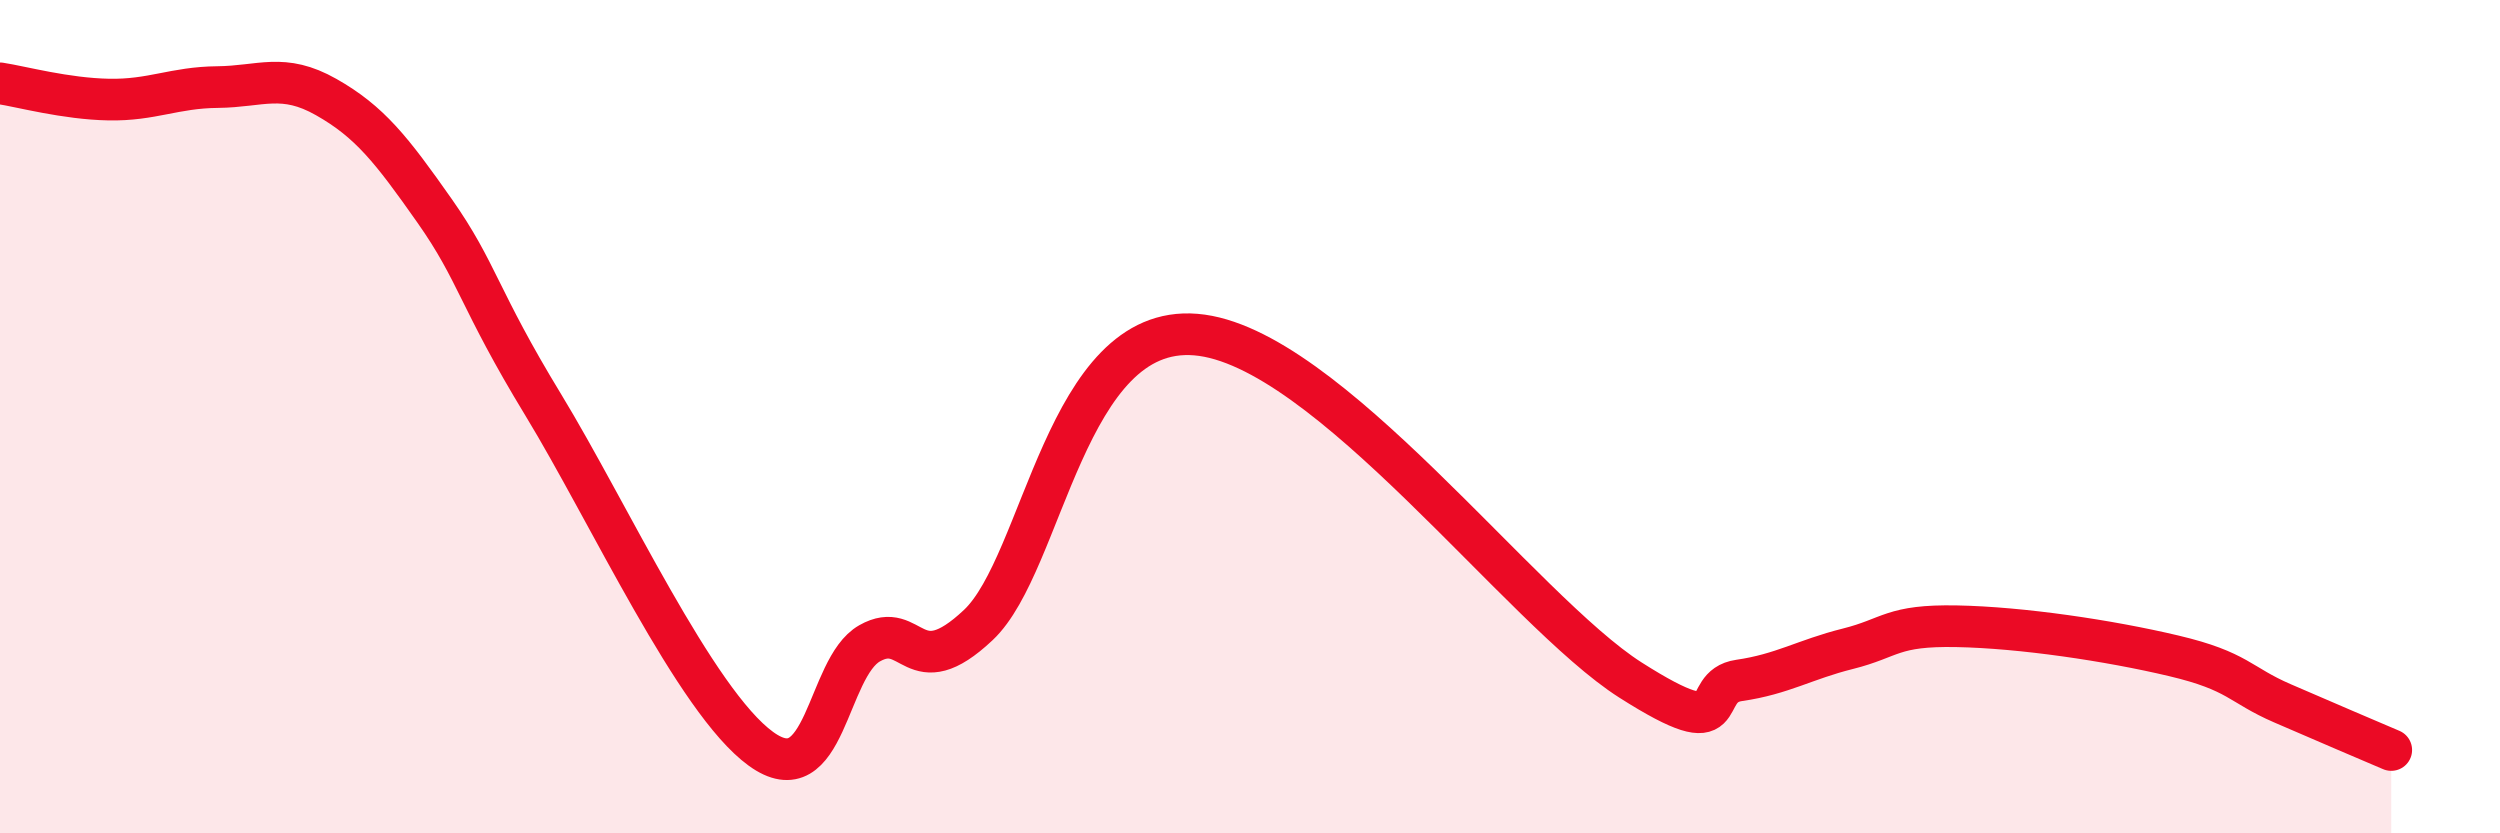
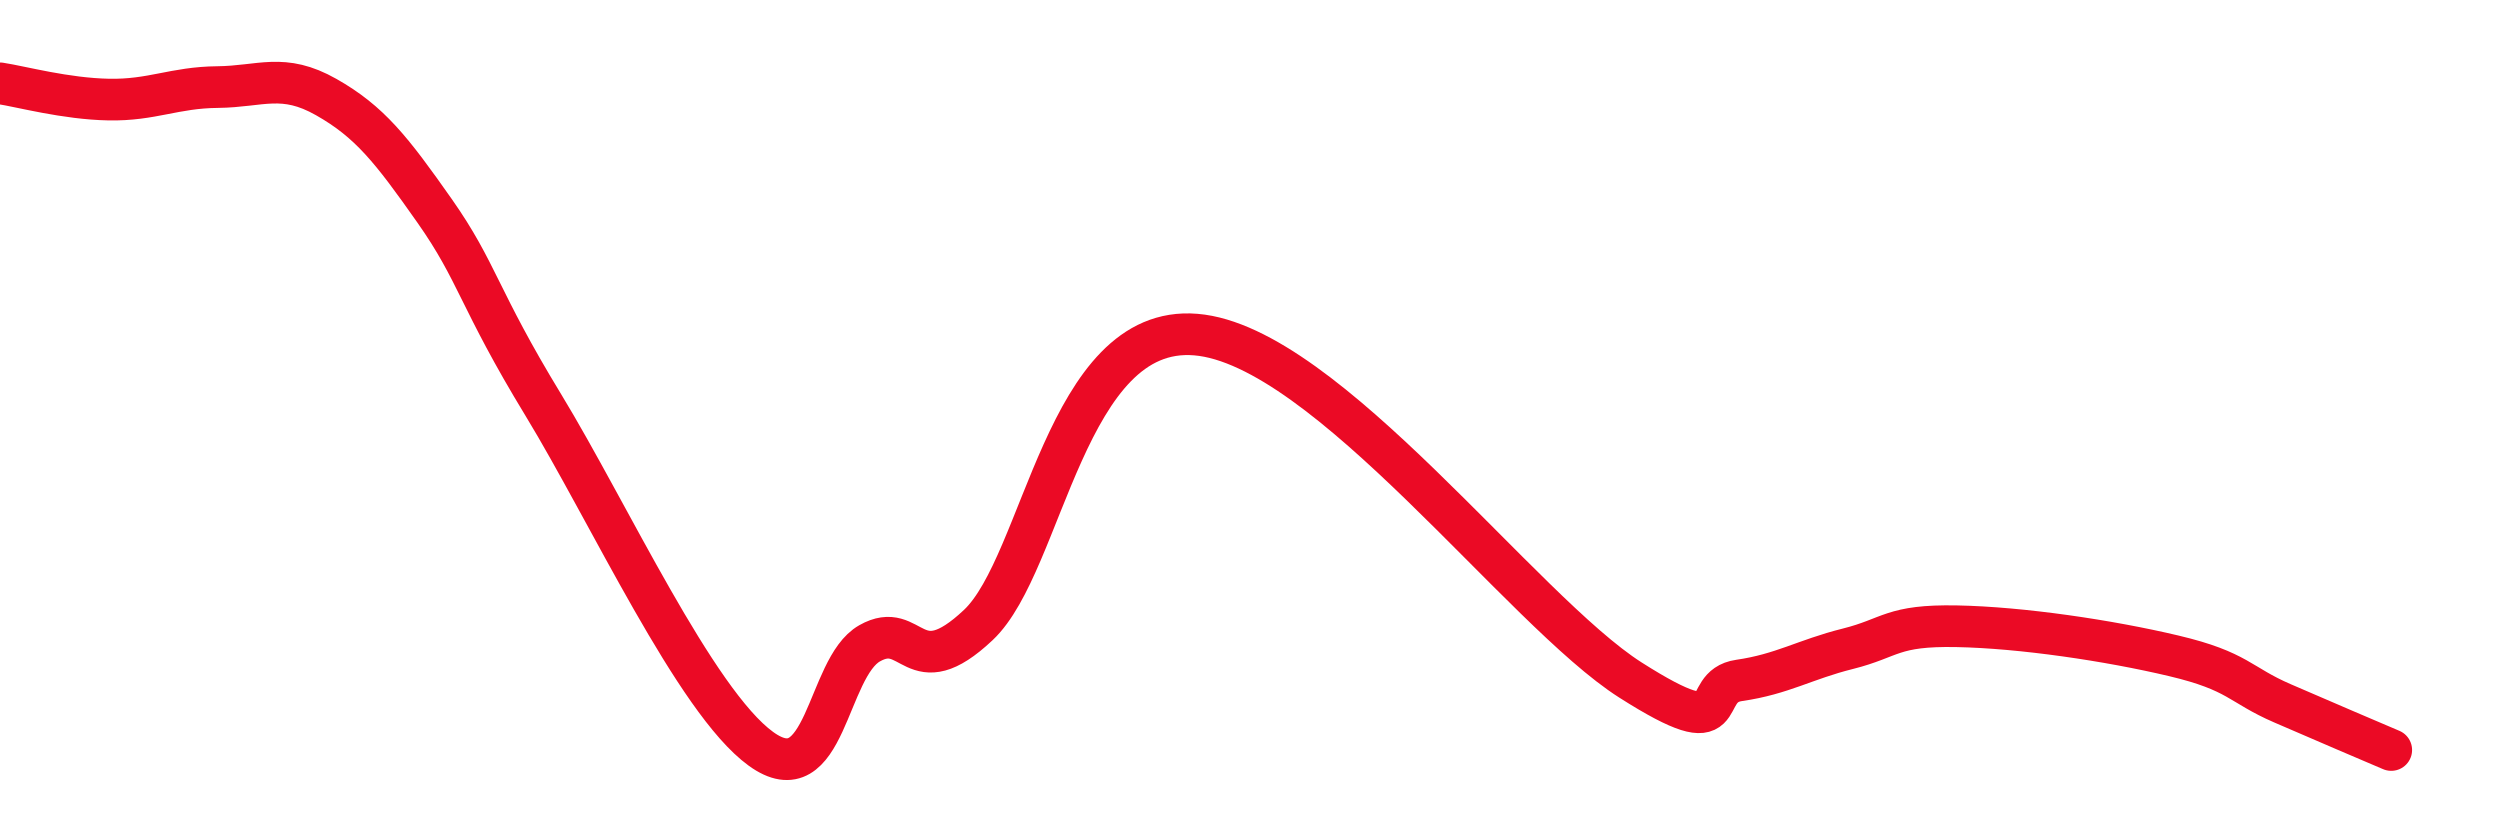
<svg xmlns="http://www.w3.org/2000/svg" width="60" height="20" viewBox="0 0 60 20">
-   <path d="M 0,2 C 0.52,2.08 1.57,2.37 2.61,2.39 C 3.65,2.41 4.18,2.1 5.22,2.09 C 6.26,2.08 6.79,1.74 7.83,2.33 C 8.87,2.92 9.39,3.58 10.43,5.06 C 11.47,6.54 11.47,7.14 13.04,9.72 C 14.61,12.3 16.69,16.83 18.26,17.97 C 19.83,19.11 19.83,16.03 20.87,15.44 C 21.91,14.85 21.91,16.48 23.48,15 C 25.05,13.52 25.57,7.77 28.7,8.03 C 31.83,8.29 36.52,14.66 39.13,16.32 C 41.74,17.98 40.7,16.48 41.74,16.33 C 42.78,16.18 43.31,15.83 44.35,15.57 C 45.39,15.31 45.4,15 46.96,15.03 C 48.52,15.06 50.61,15.37 52.17,15.74 C 53.73,16.11 53.74,16.43 54.78,16.88 C 55.82,17.33 56.87,17.78 57.39,18L57.39 20L0 20Z" fill="#EB0A25" opacity="0.1" stroke-linecap="round" stroke-linejoin="round" />
  <path d="M 0,2 C 0.52,2.08 1.57,2.37 2.61,2.39 C 3.65,2.41 4.18,2.1 5.22,2.09 C 6.26,2.08 6.79,1.74 7.83,2.33 C 8.87,2.92 9.39,3.58 10.43,5.06 C 11.47,6.54 11.47,7.14 13.04,9.72 C 14.61,12.3 16.69,16.83 18.26,17.97 C 19.83,19.11 19.83,16.03 20.87,15.44 C 21.91,14.85 21.91,16.48 23.48,15 C 25.05,13.52 25.57,7.77 28.7,8.03 C 31.83,8.29 36.52,14.66 39.13,16.32 C 41.74,17.98 40.7,16.48 41.74,16.33 C 42.78,16.18 43.31,15.83 44.35,15.57 C 45.39,15.31 45.4,15 46.96,15.03 C 48.52,15.06 50.61,15.37 52.17,15.74 C 53.73,16.11 53.74,16.43 54.78,16.88 C 55.82,17.33 56.87,17.78 57.39,18" stroke="#EB0A25" stroke-width="1" fill="none" stroke-linecap="round" stroke-linejoin="round" />
</svg>